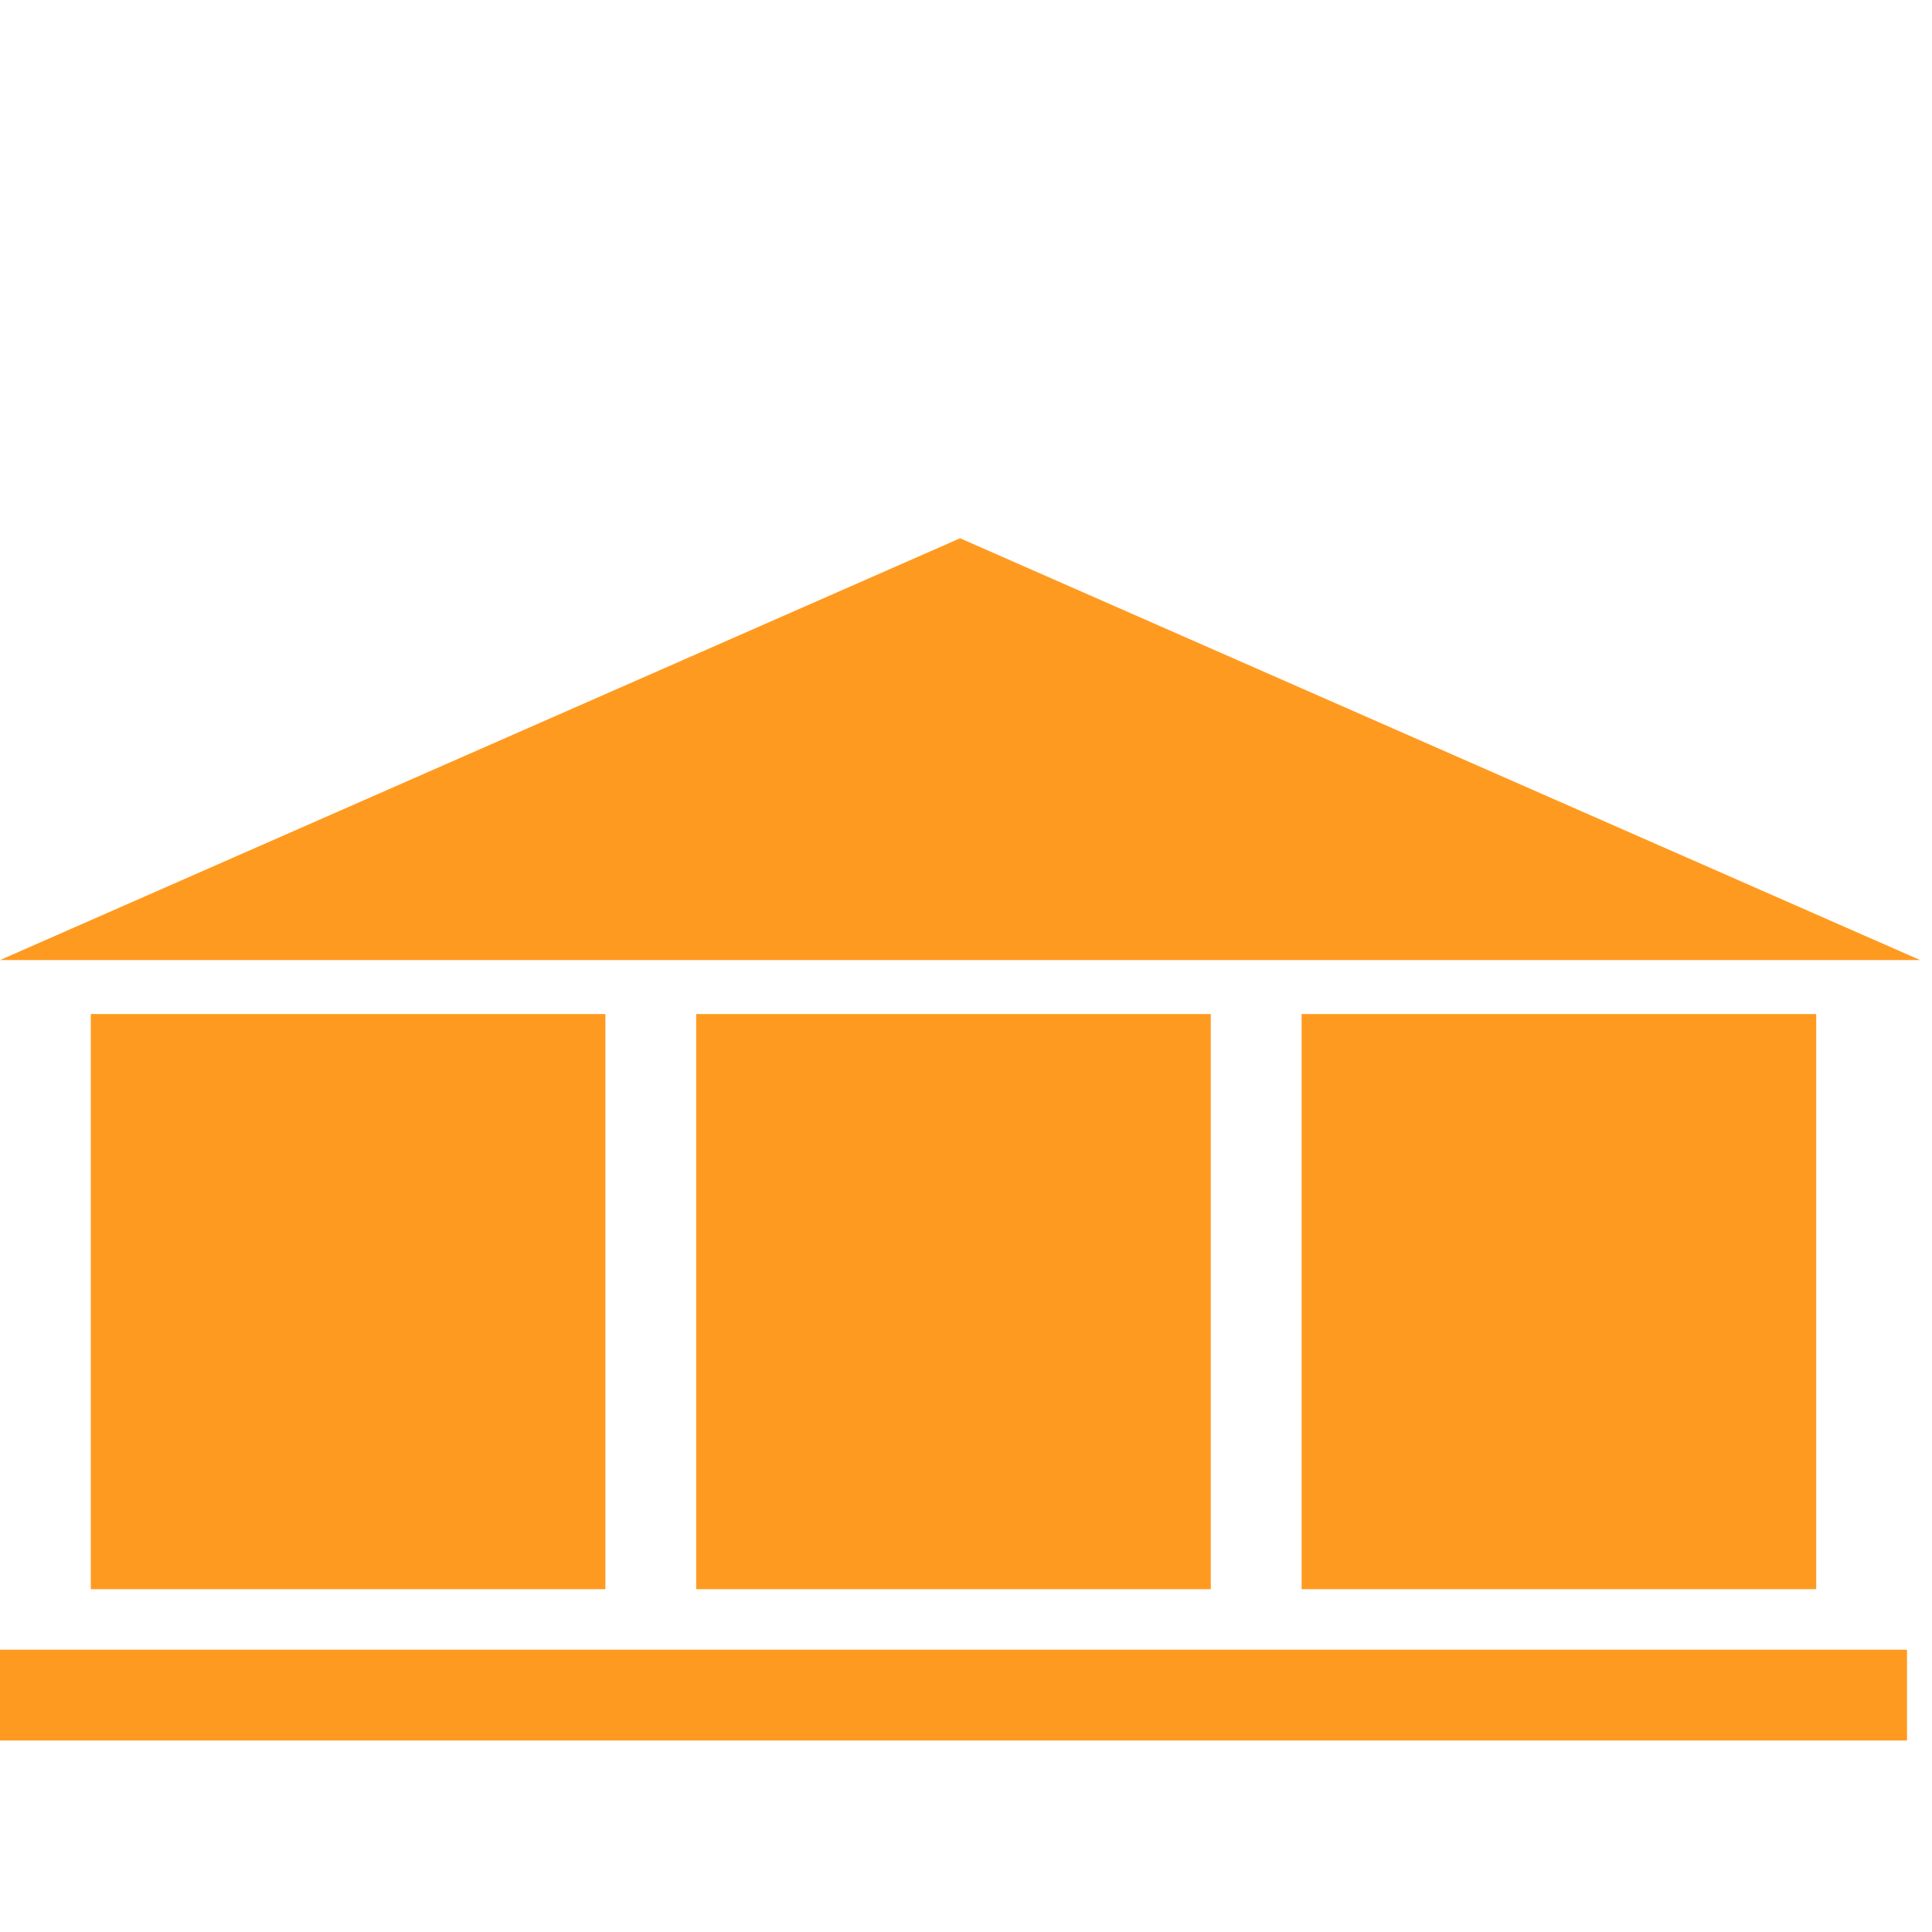
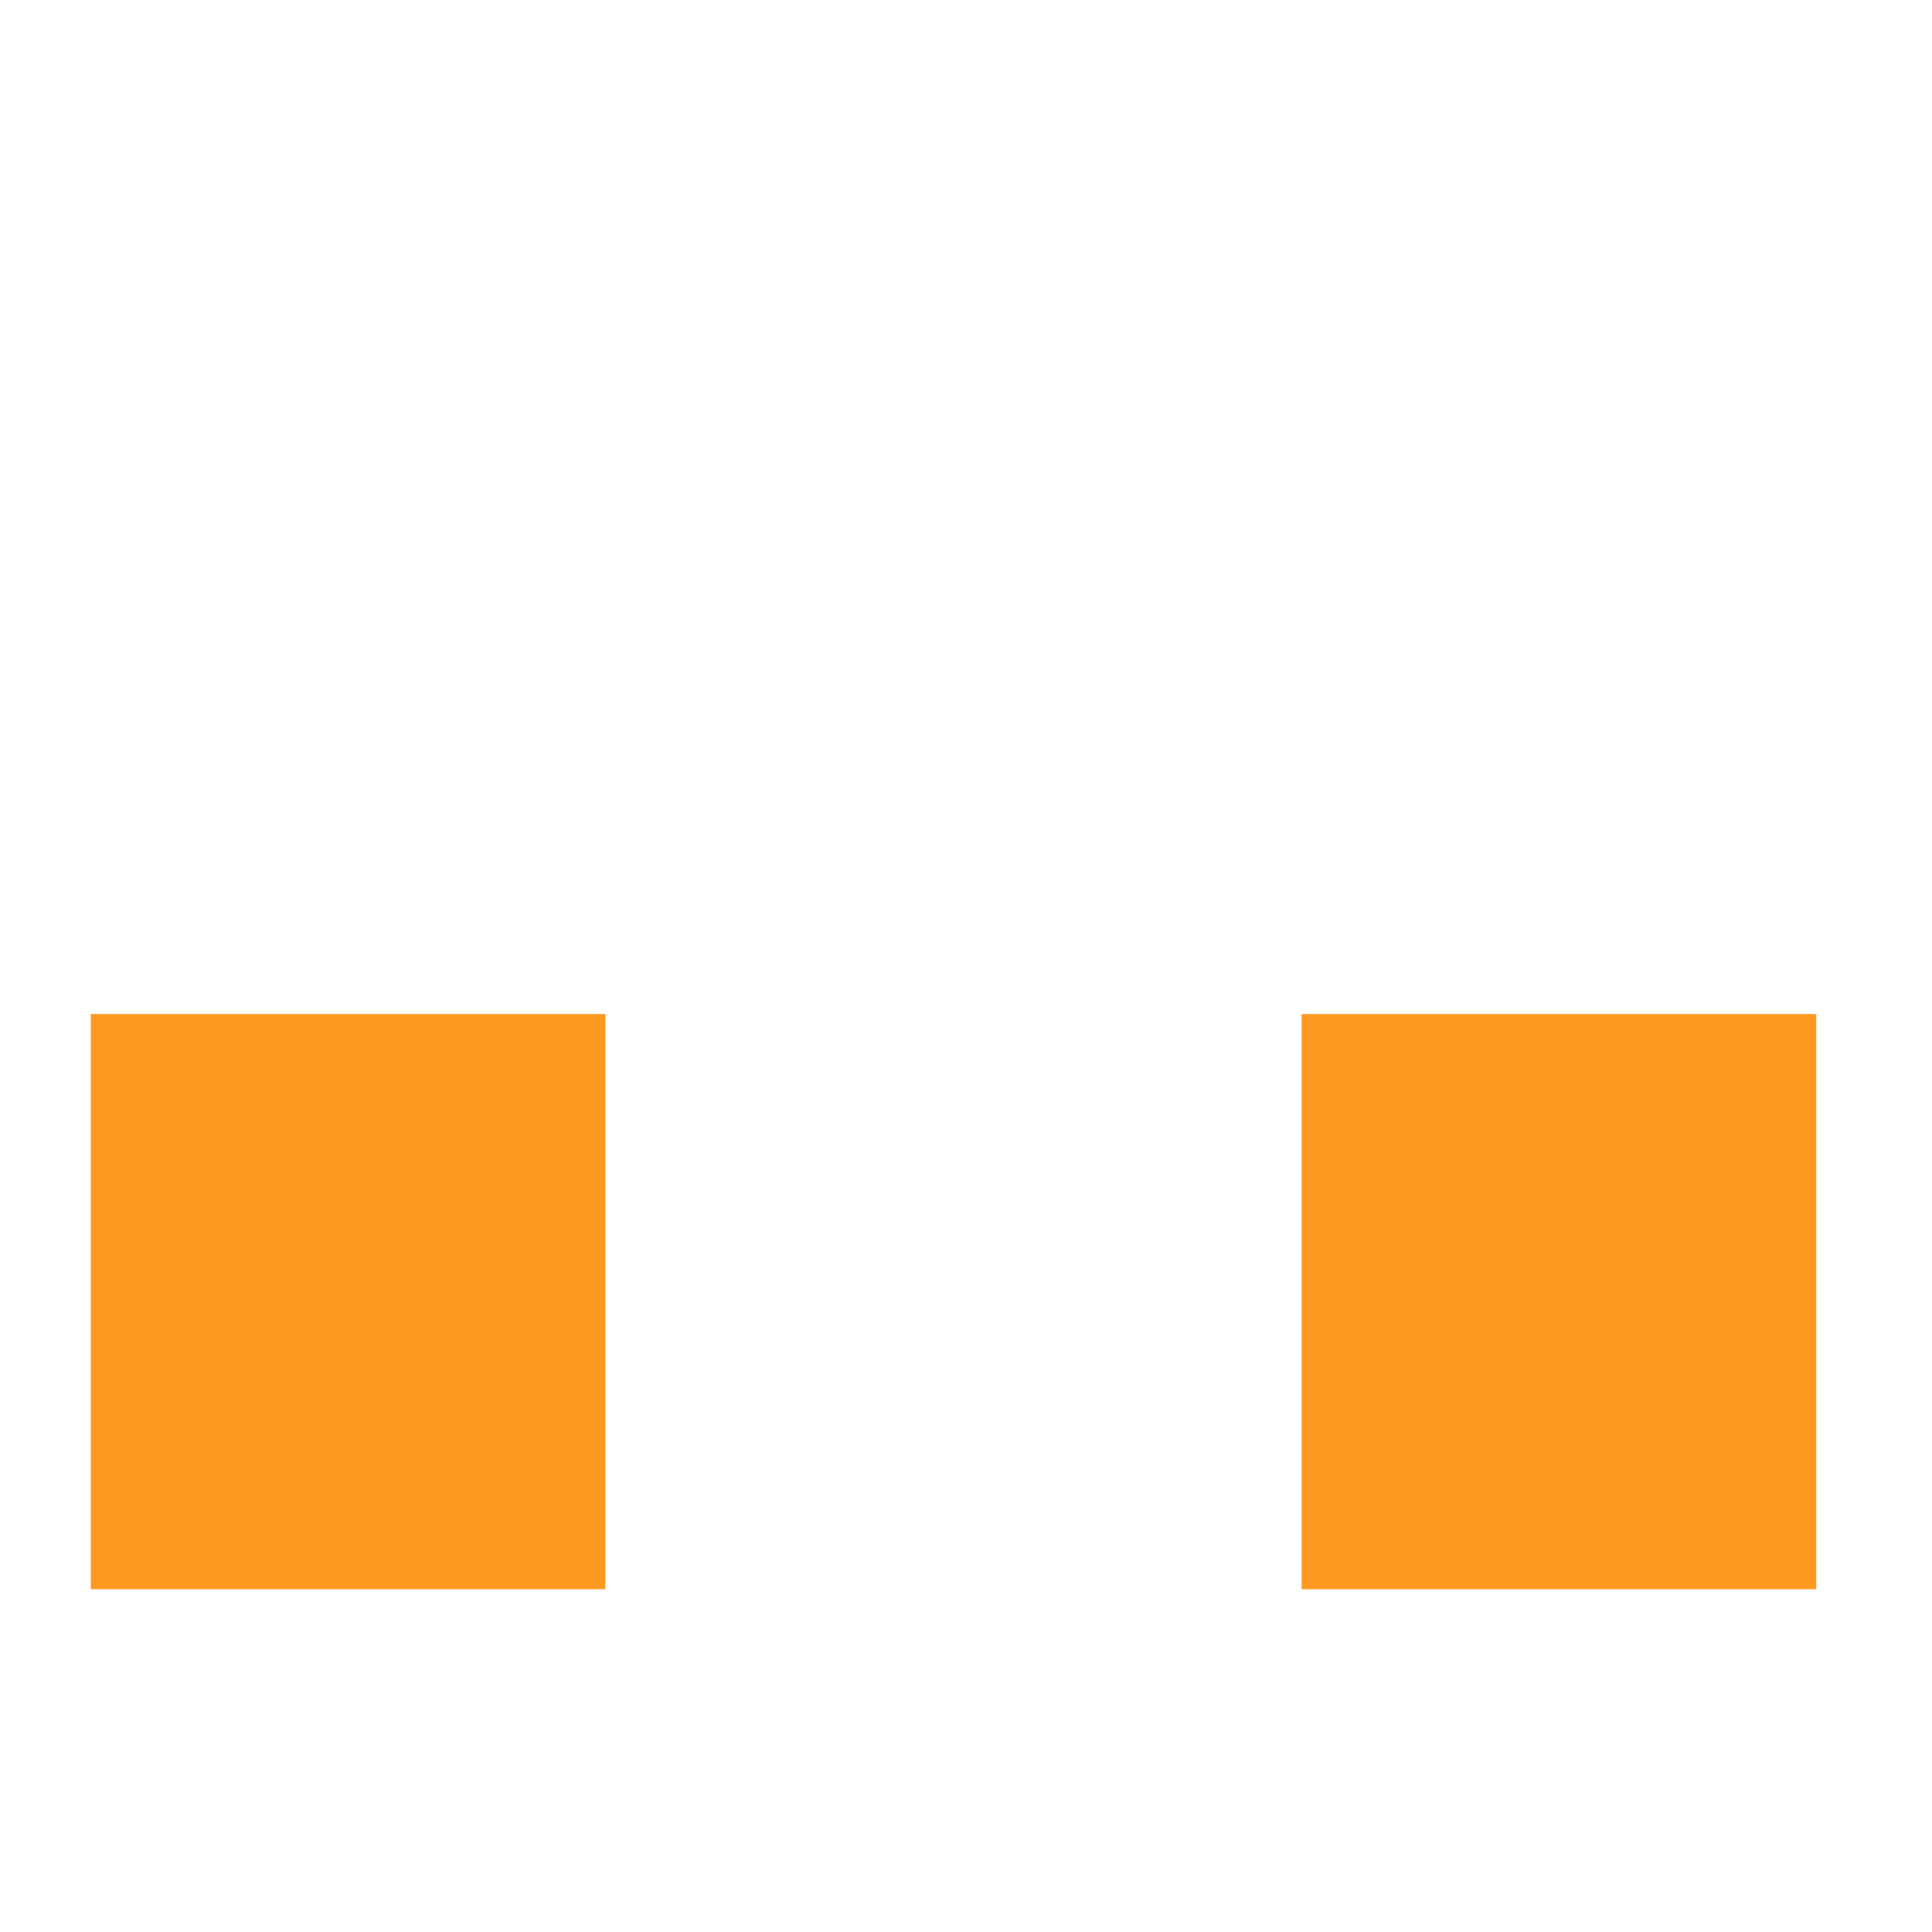
<svg xmlns="http://www.w3.org/2000/svg" width="46" height="46" viewBox="0 0 46 46" fill="none">
  <rect x="2.162" y="24.144" width="12.252" height="13.694" fill="#FF9A21" />
-   <rect x="16.576" y="24.144" width="12.252" height="13.694" fill="#FF9A21" />
-   <path d="M22.859 12.816L45.718 22.859L0 22.859L22.859 12.816Z" fill="#FF9A21" />
-   <rect y="39.279" width="45.405" height="2.162" fill="#FF9A21" />
  <rect x="30.991" y="24.144" width="12.252" height="13.694" fill="#FF9A21" />
</svg>